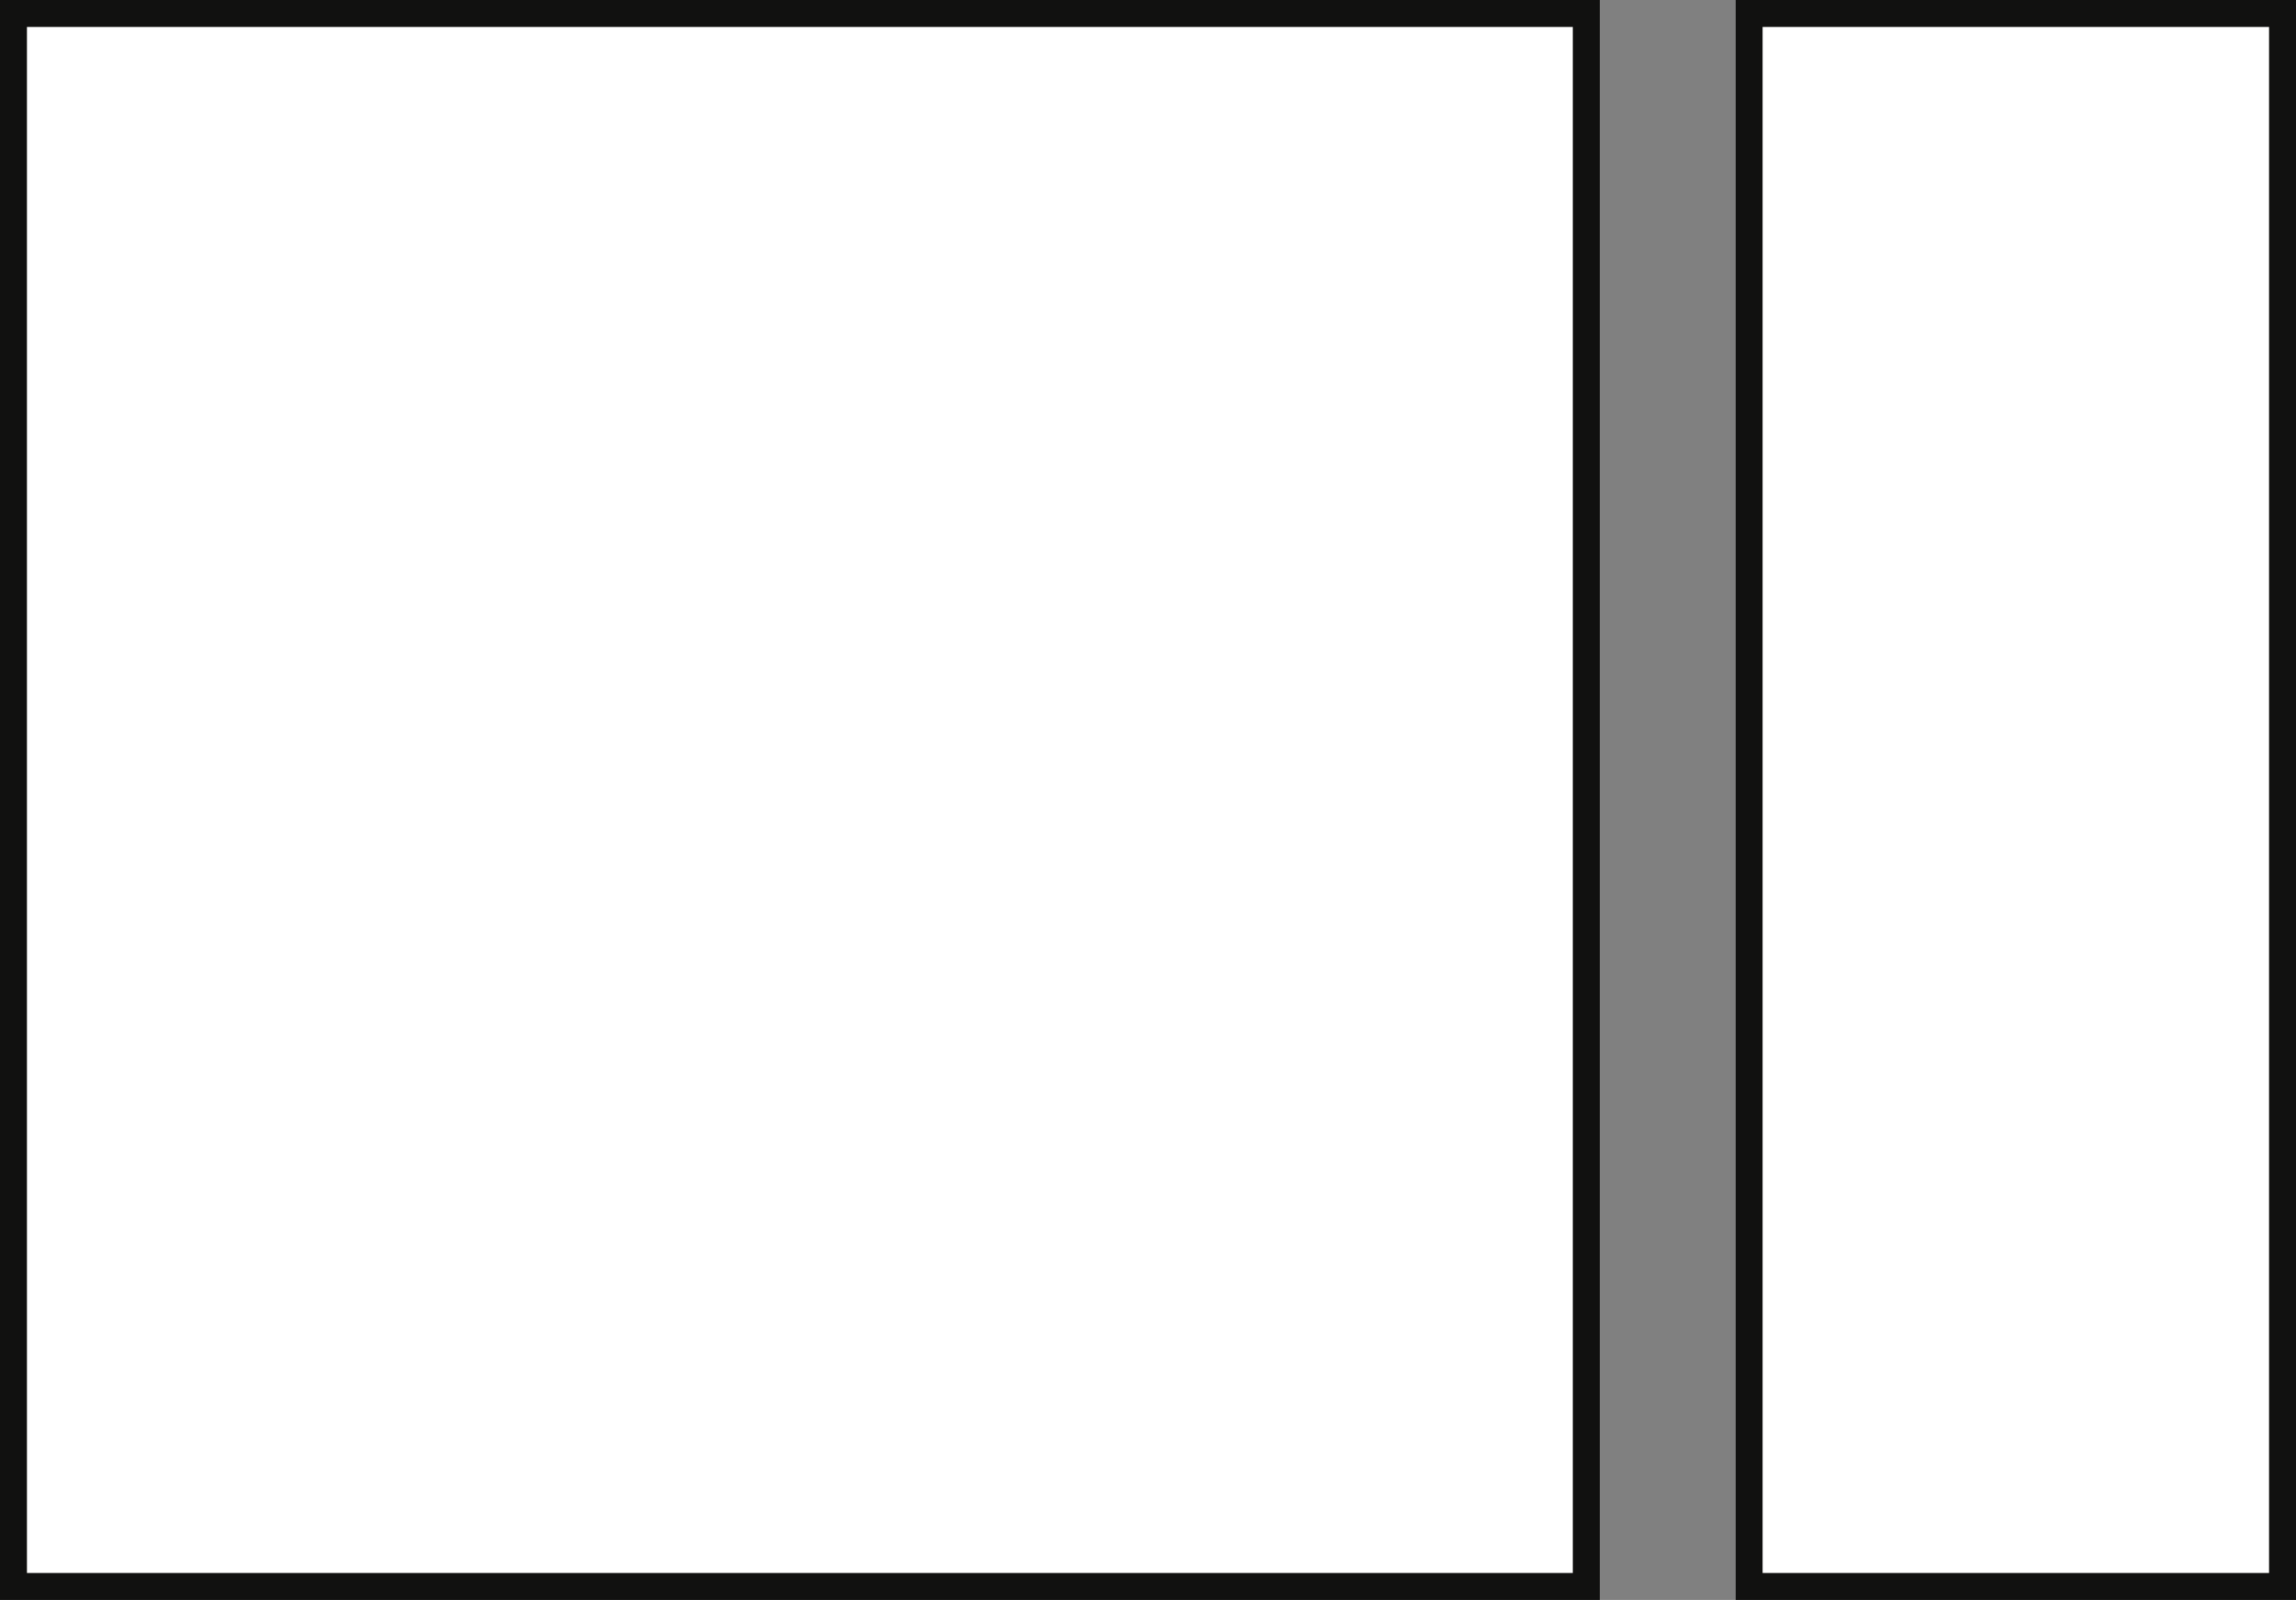
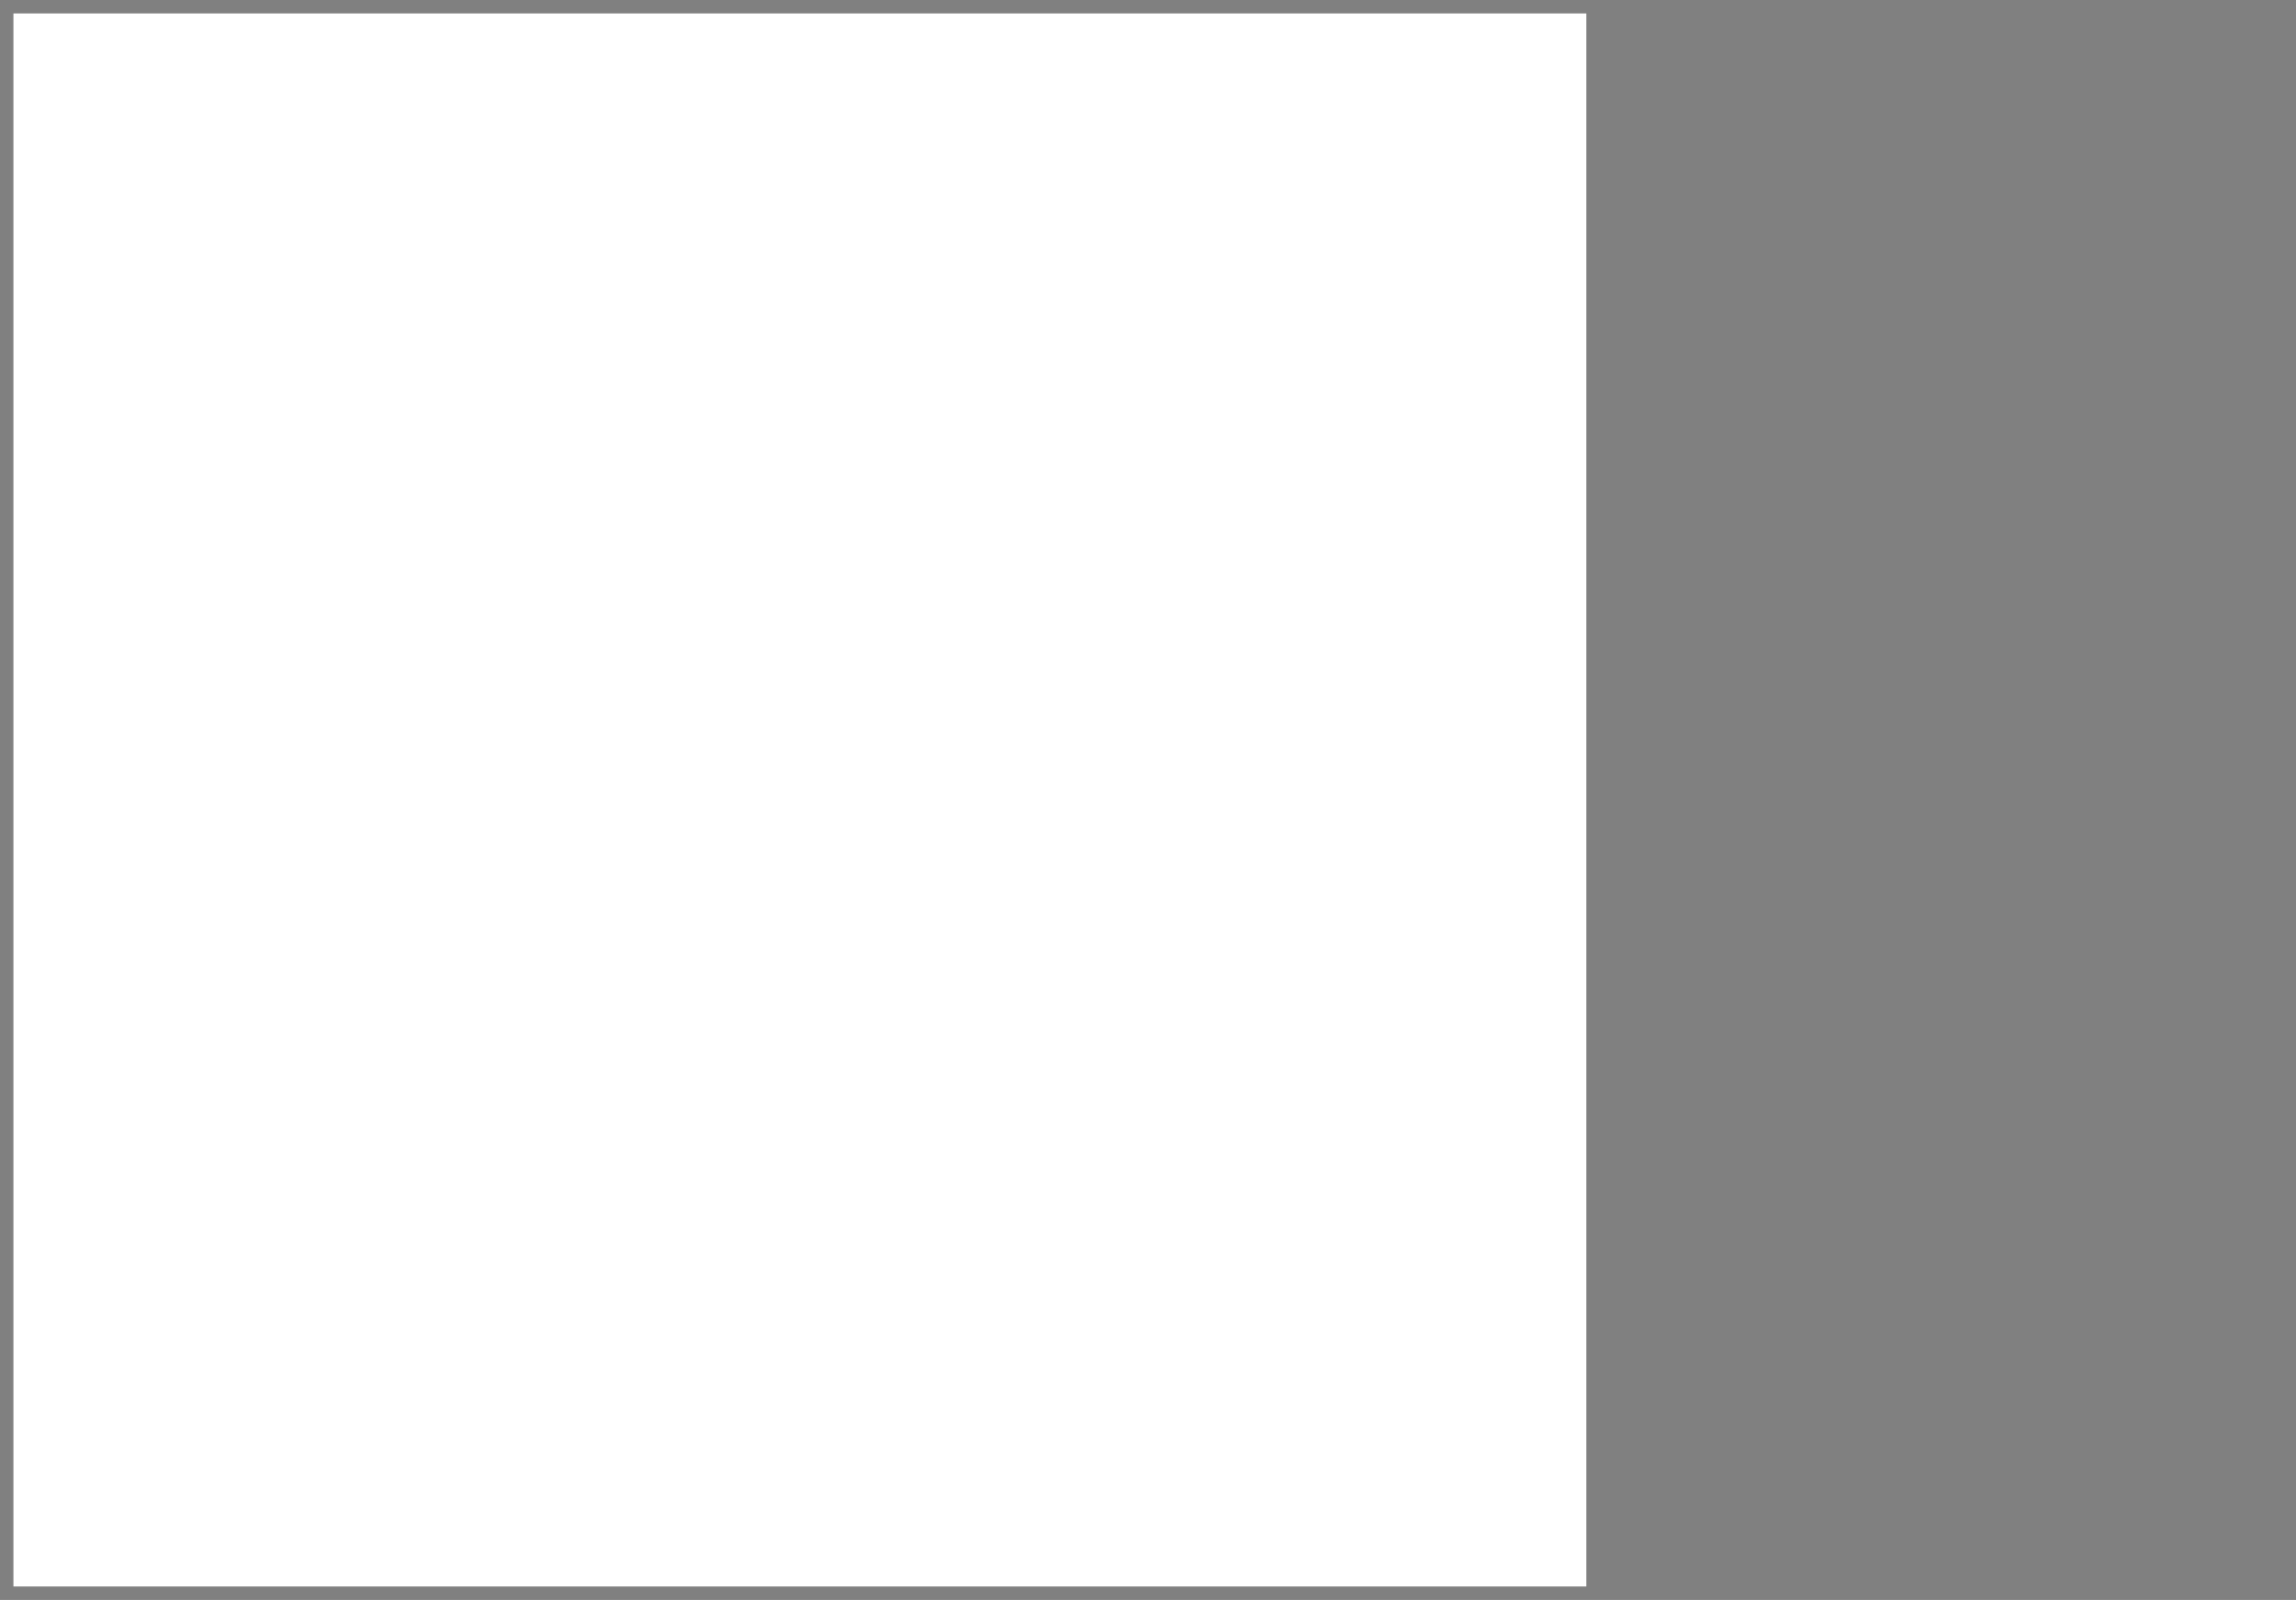
<svg xmlns="http://www.w3.org/2000/svg" width="85.234" height="59.388" viewBox="0 0 85.234 59.388">
  <rect x="0" y="0" width="85.234" height="59.388" fill="#808080" stroke="none" />
  <g id="Raggruppa_757" data-name="Raggruppa 757" transform="translate(-2355.5 2589.5)">
    <g id="Raggruppa_756" data-name="Raggruppa 756" transform="translate(2350.938 -2592.796)">
      <rect id="Rettangolo_506" data-name="Rettangolo 506" width="58.388" height="58.388" transform="translate(5.062 3.796)" fill="#fff" />
-       <rect id="Rettangolo_507" data-name="Rettangolo 507" width="58.388" height="58.388" transform="translate(5.062 3.796)" fill="none" stroke="#111110" stroke-width="1" />
-       <rect id="Rettangolo_508" data-name="Rettangolo 508" width="19.801" height="58.388" transform="translate(69.495 3.796)" fill="#fff" />
-       <rect id="Rettangolo_509" data-name="Rettangolo 509" width="19.801" height="58.388" transform="translate(69.495 3.796)" fill="none" stroke="#111110" stroke-width="1" />
    </g>
  </g>
</svg>